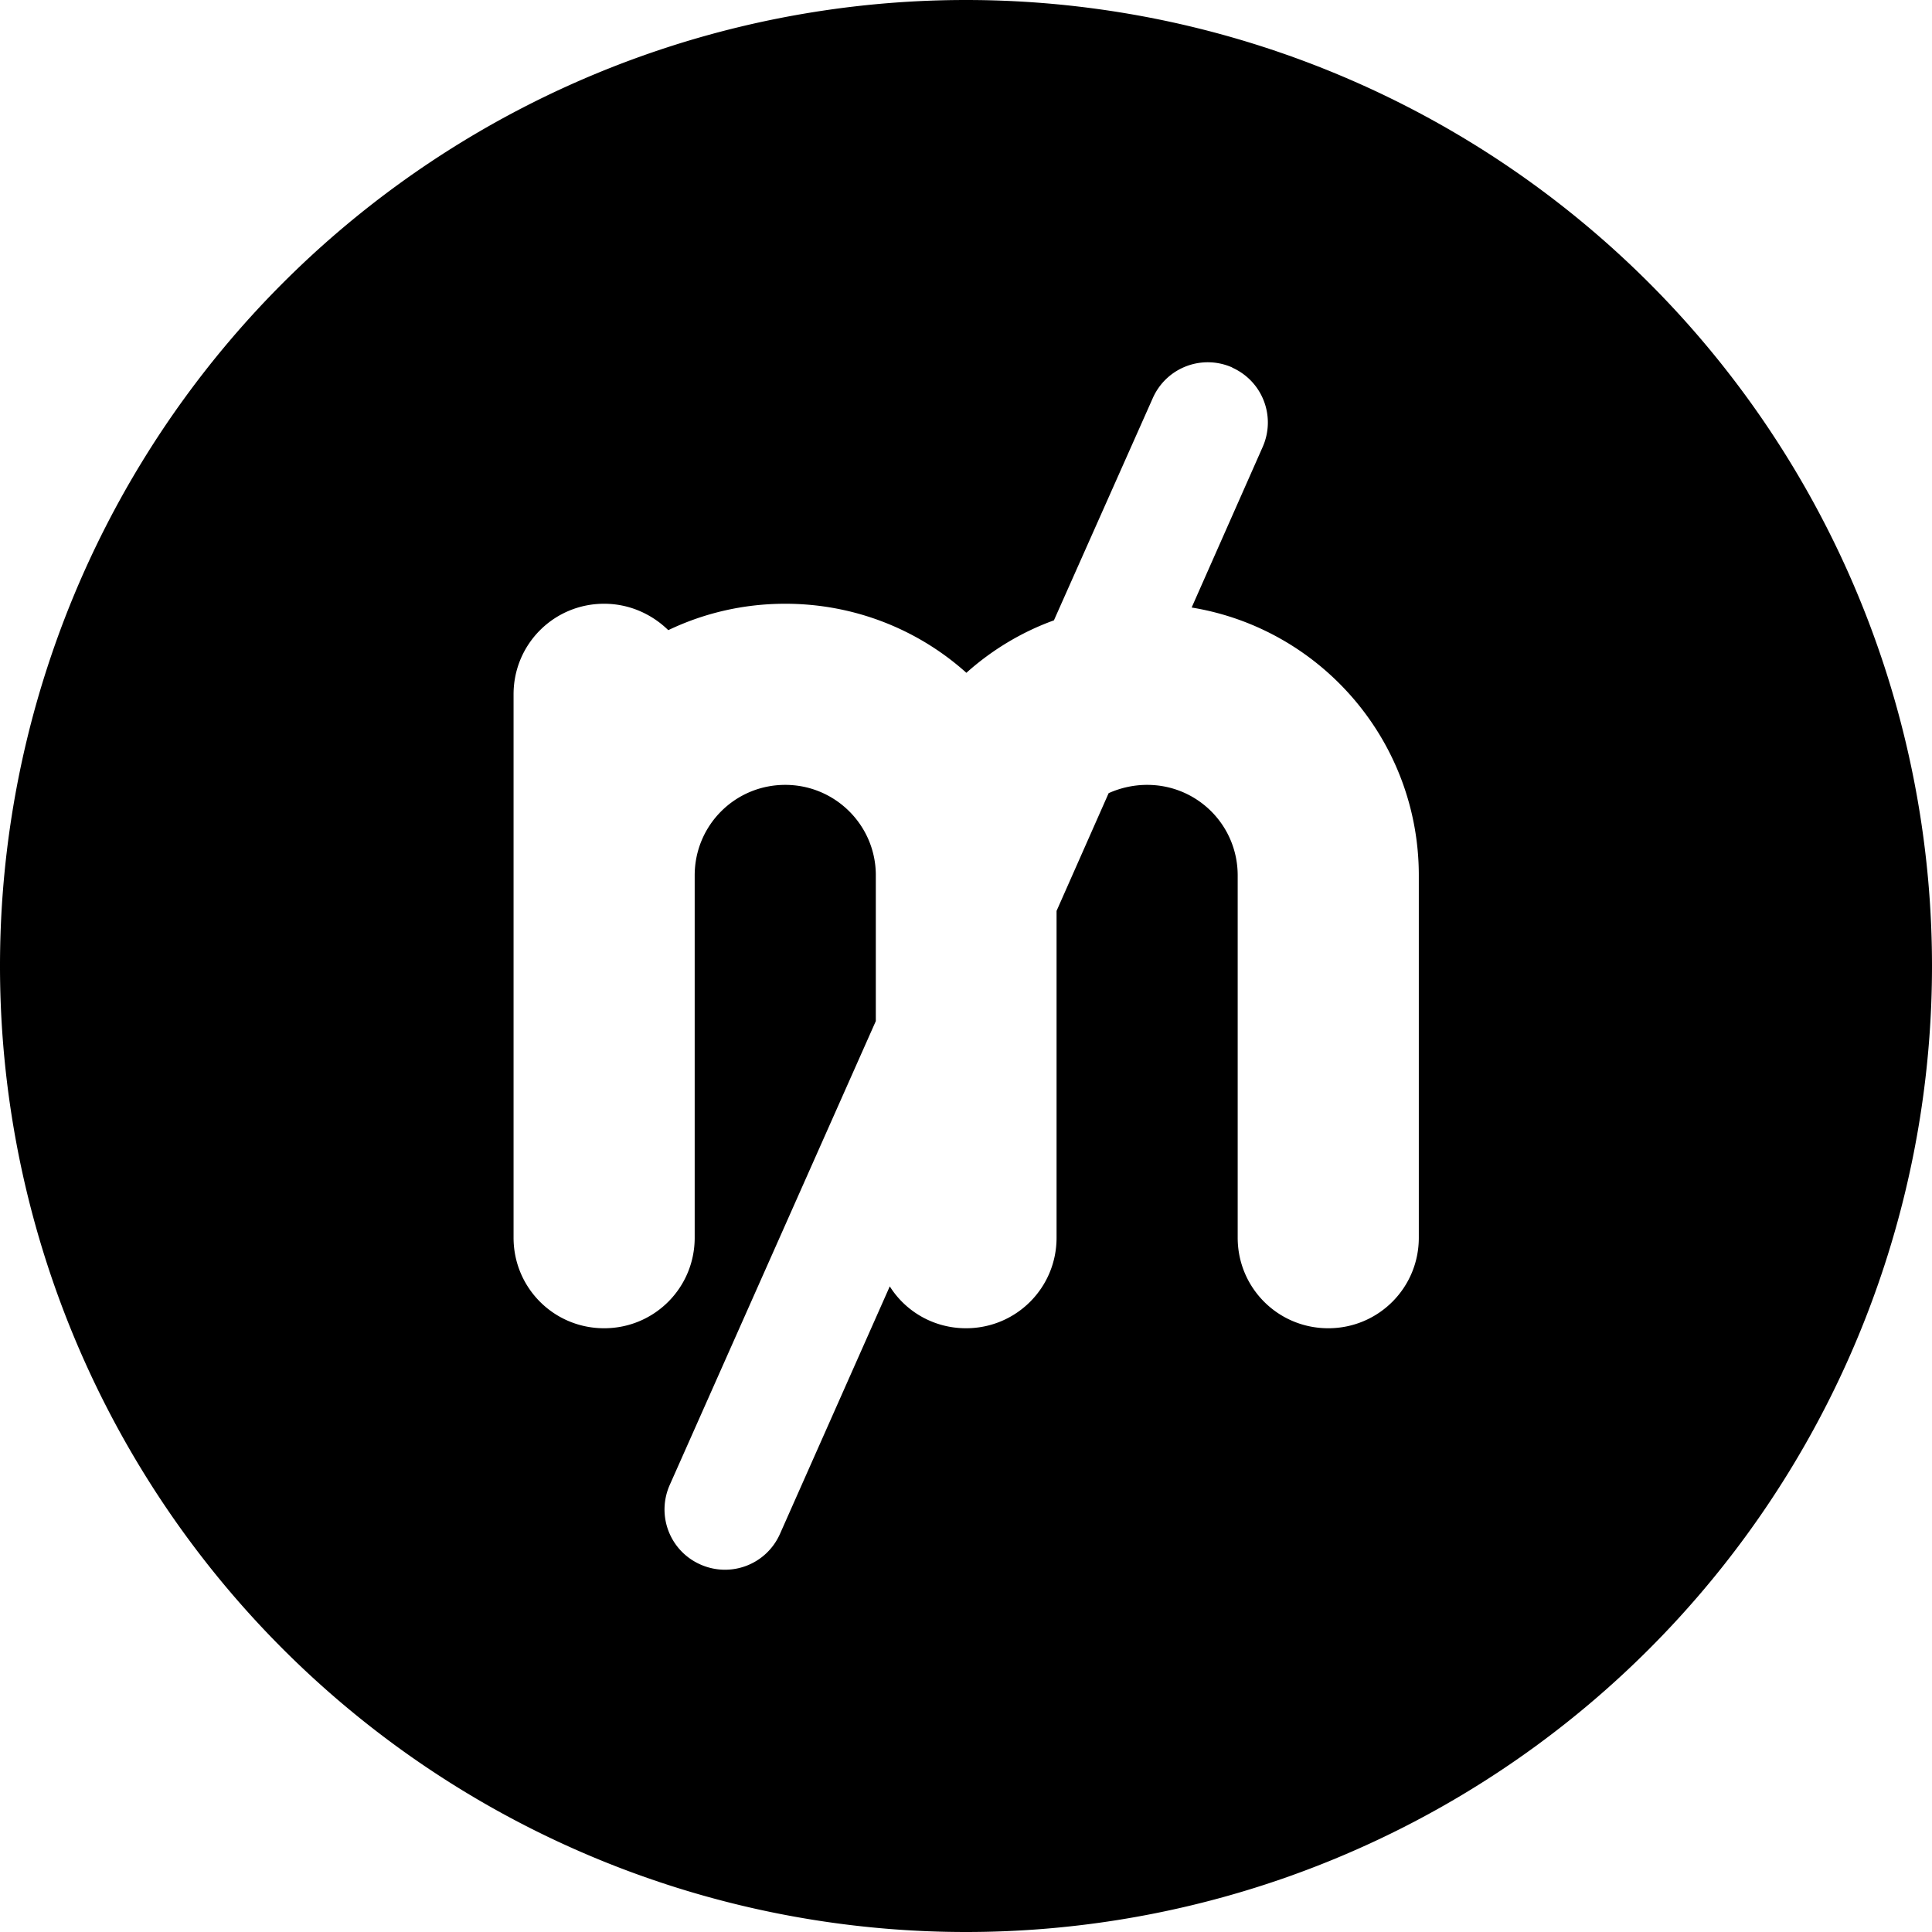
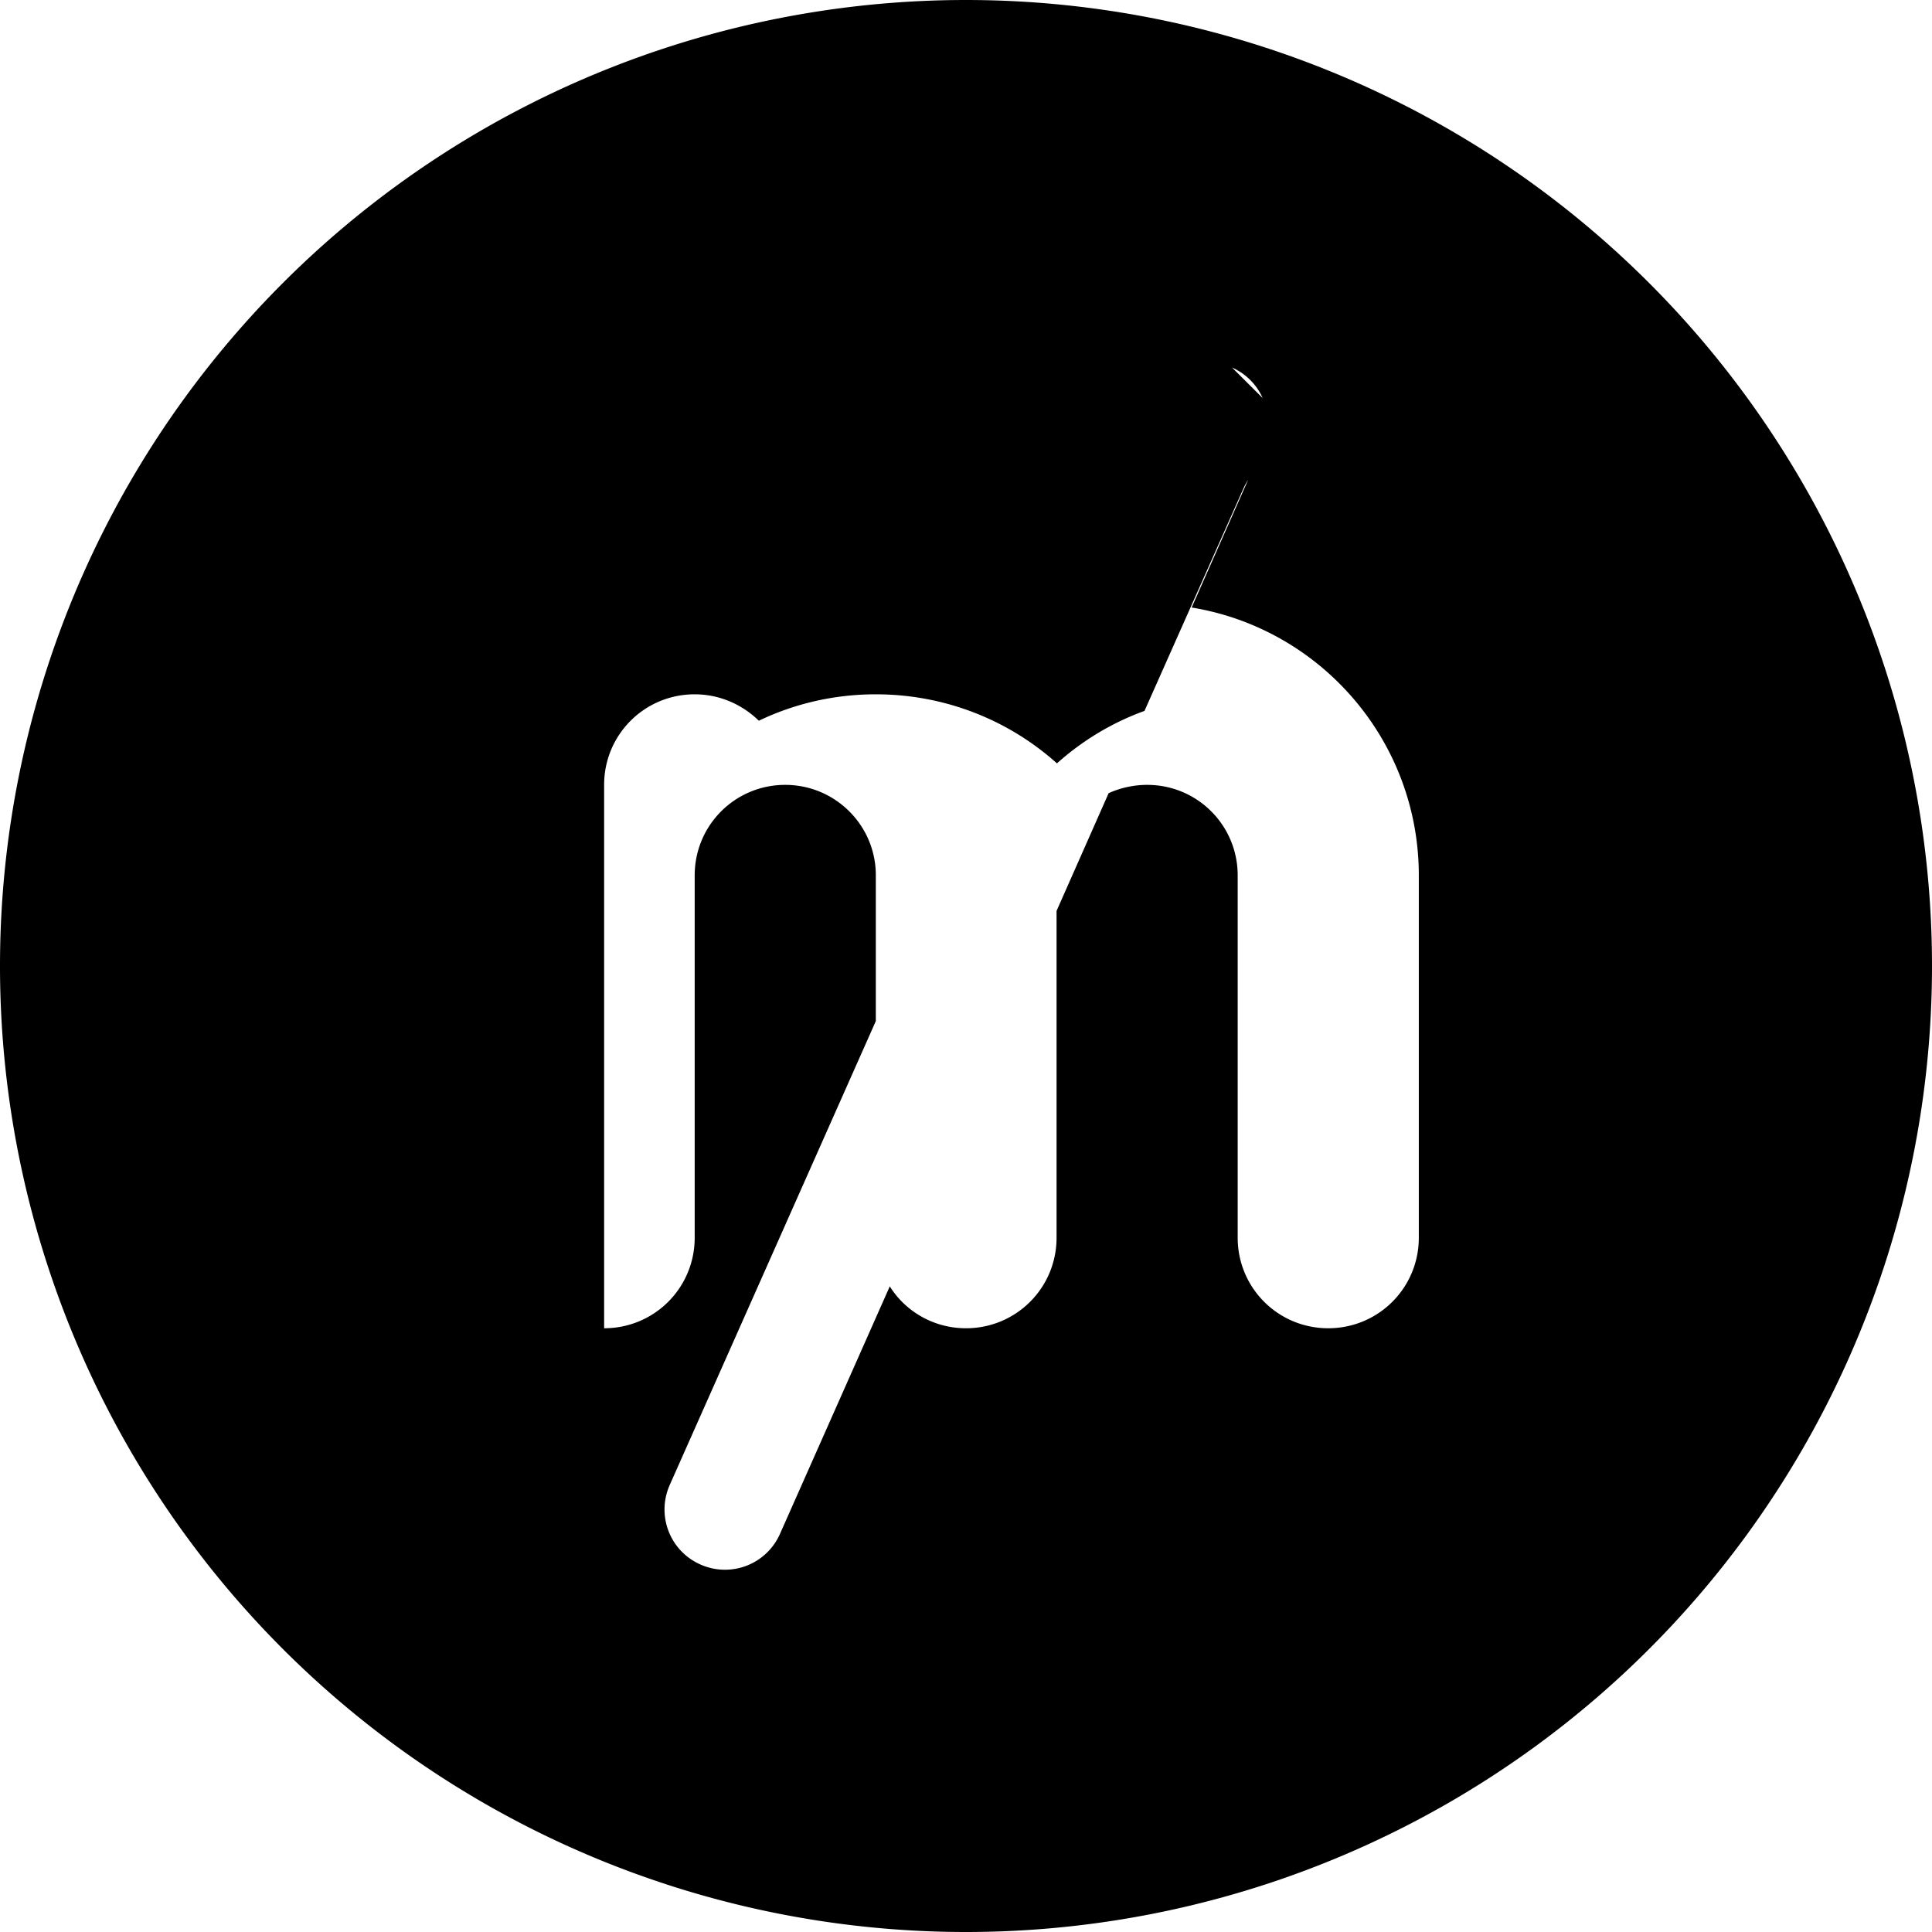
<svg xmlns="http://www.w3.org/2000/svg" viewBox="0 0 512 512">
-   <path fill="currentColor" d="M256 512a256 256 0 1 0 0-512 256 256 0 1 0 0 512zM326.5 97.4c8.1 3.6 11.7 13 8.1 21.1L315.8 161c34.2 5.6 60.2 35.3 60.2 71l0 96c0 13.3-10.7 24-24 24s-24-10.7-24-24l0-96c0-13.3-10.7-24-24-24-3.6 0-7.1 .8-10.2 2.2L280 241.4 280 328c0 13.3-10.7 24-24 24-8.5 0-16-4.4-20.2-11.1l-29.1 65.6c-3.6 8.1-13 11.7-21.1 8.1s-11.7-13-8.1-21.1l54.6-122.9 0-38.6 0-.4c-.2-13.1-10.9-23.6-24-23.6-13.3 0-24 10.7-24 24l0 96c0 13.3-10.7 24-24 24s-24-10.7-24-24l0-80 0 0 0-64c0-13.3 10.7-24 24-24 6.6 0 12.6 2.7 17 7 9.4-4.5 19.9-7 31-7 18.4 0 35.3 6.9 48 18.3 6.7-6 14.6-10.8 23.2-13.9l26.2-58.9c3.6-8.1 13-11.7 21.1-8.1z" />
+   <path fill="currentColor" d="M256 512a256 256 0 1 0 0-512 256 256 0 1 0 0 512zM326.5 97.4c8.1 3.6 11.7 13 8.1 21.1L315.8 161c34.2 5.6 60.2 35.3 60.2 71l0 96c0 13.3-10.7 24-24 24s-24-10.7-24-24l0-96c0-13.3-10.7-24-24-24-3.6 0-7.1 .8-10.2 2.2L280 241.4 280 328c0 13.3-10.7 24-24 24-8.5 0-16-4.4-20.2-11.1l-29.1 65.6c-3.6 8.1-13 11.7-21.1 8.1s-11.7-13-8.1-21.1l54.6-122.9 0-38.6 0-.4c-.2-13.1-10.9-23.6-24-23.6-13.3 0-24 10.7-24 24l0 96c0 13.3-10.7 24-24 24l0-80 0 0 0-64c0-13.3 10.7-24 24-24 6.6 0 12.6 2.7 17 7 9.4-4.5 19.9-7 31-7 18.4 0 35.3 6.9 48 18.3 6.7-6 14.6-10.8 23.2-13.9l26.2-58.9c3.6-8.1 13-11.7 21.1-8.1z" />
</svg>